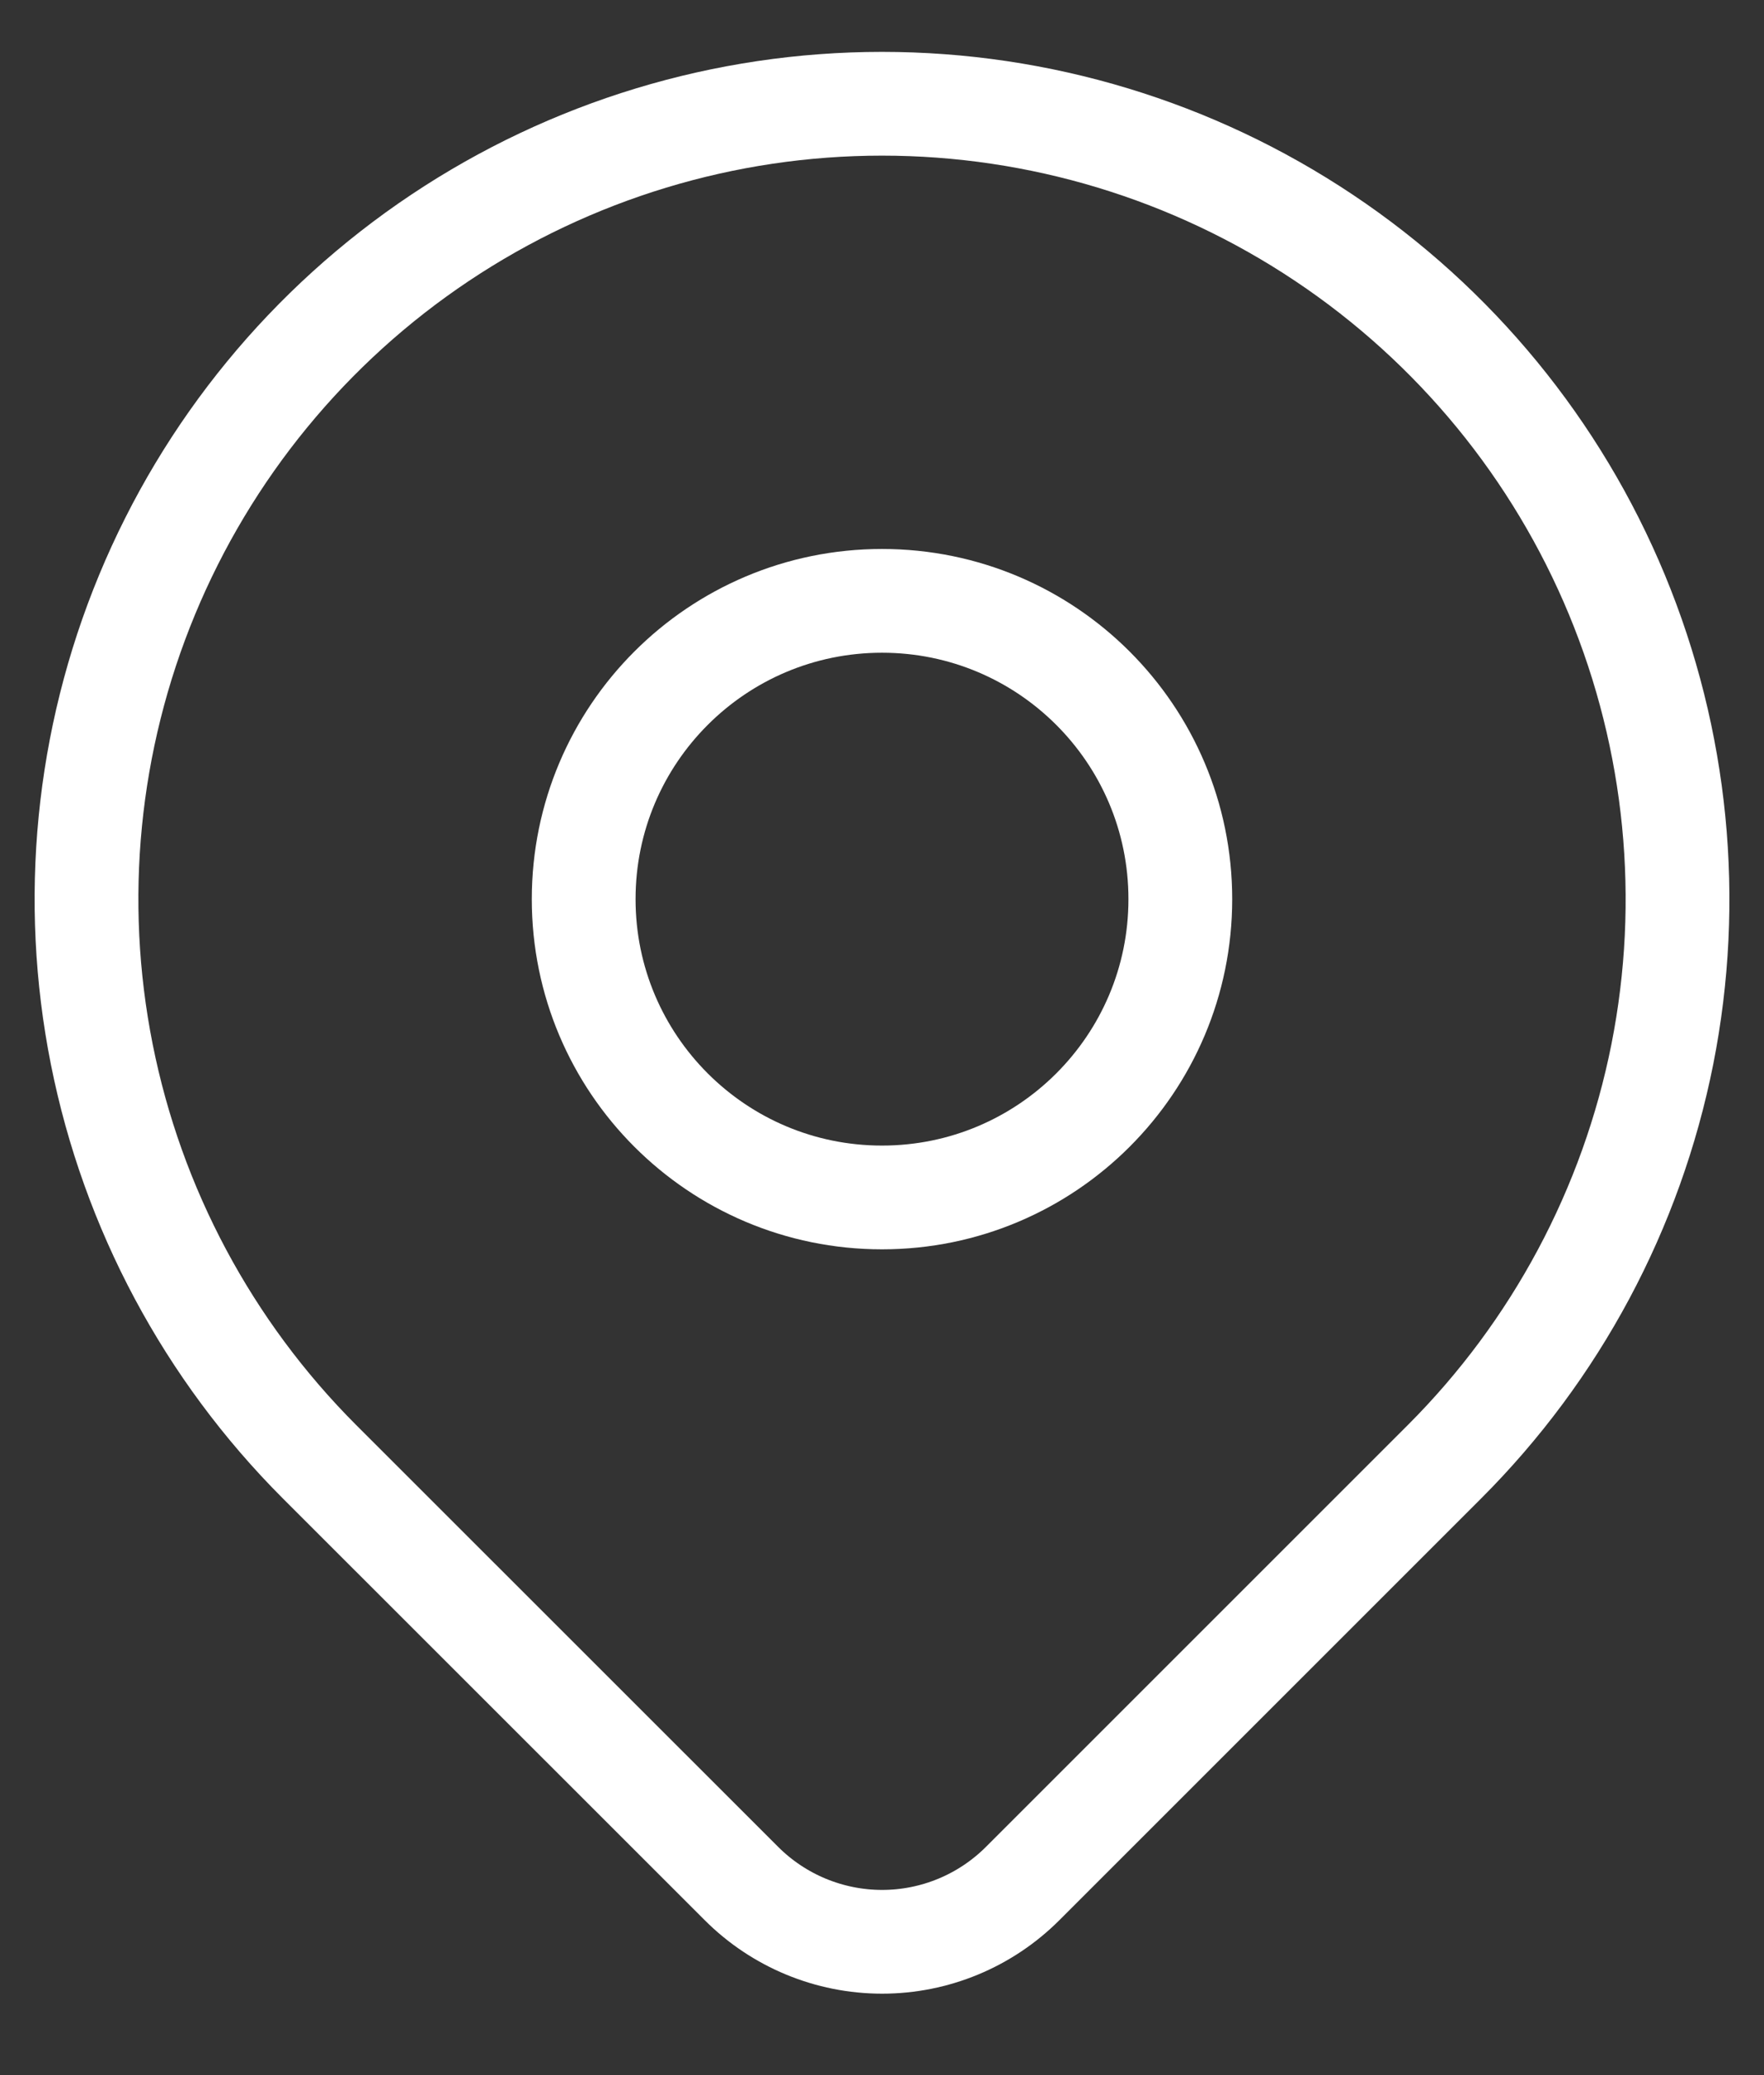
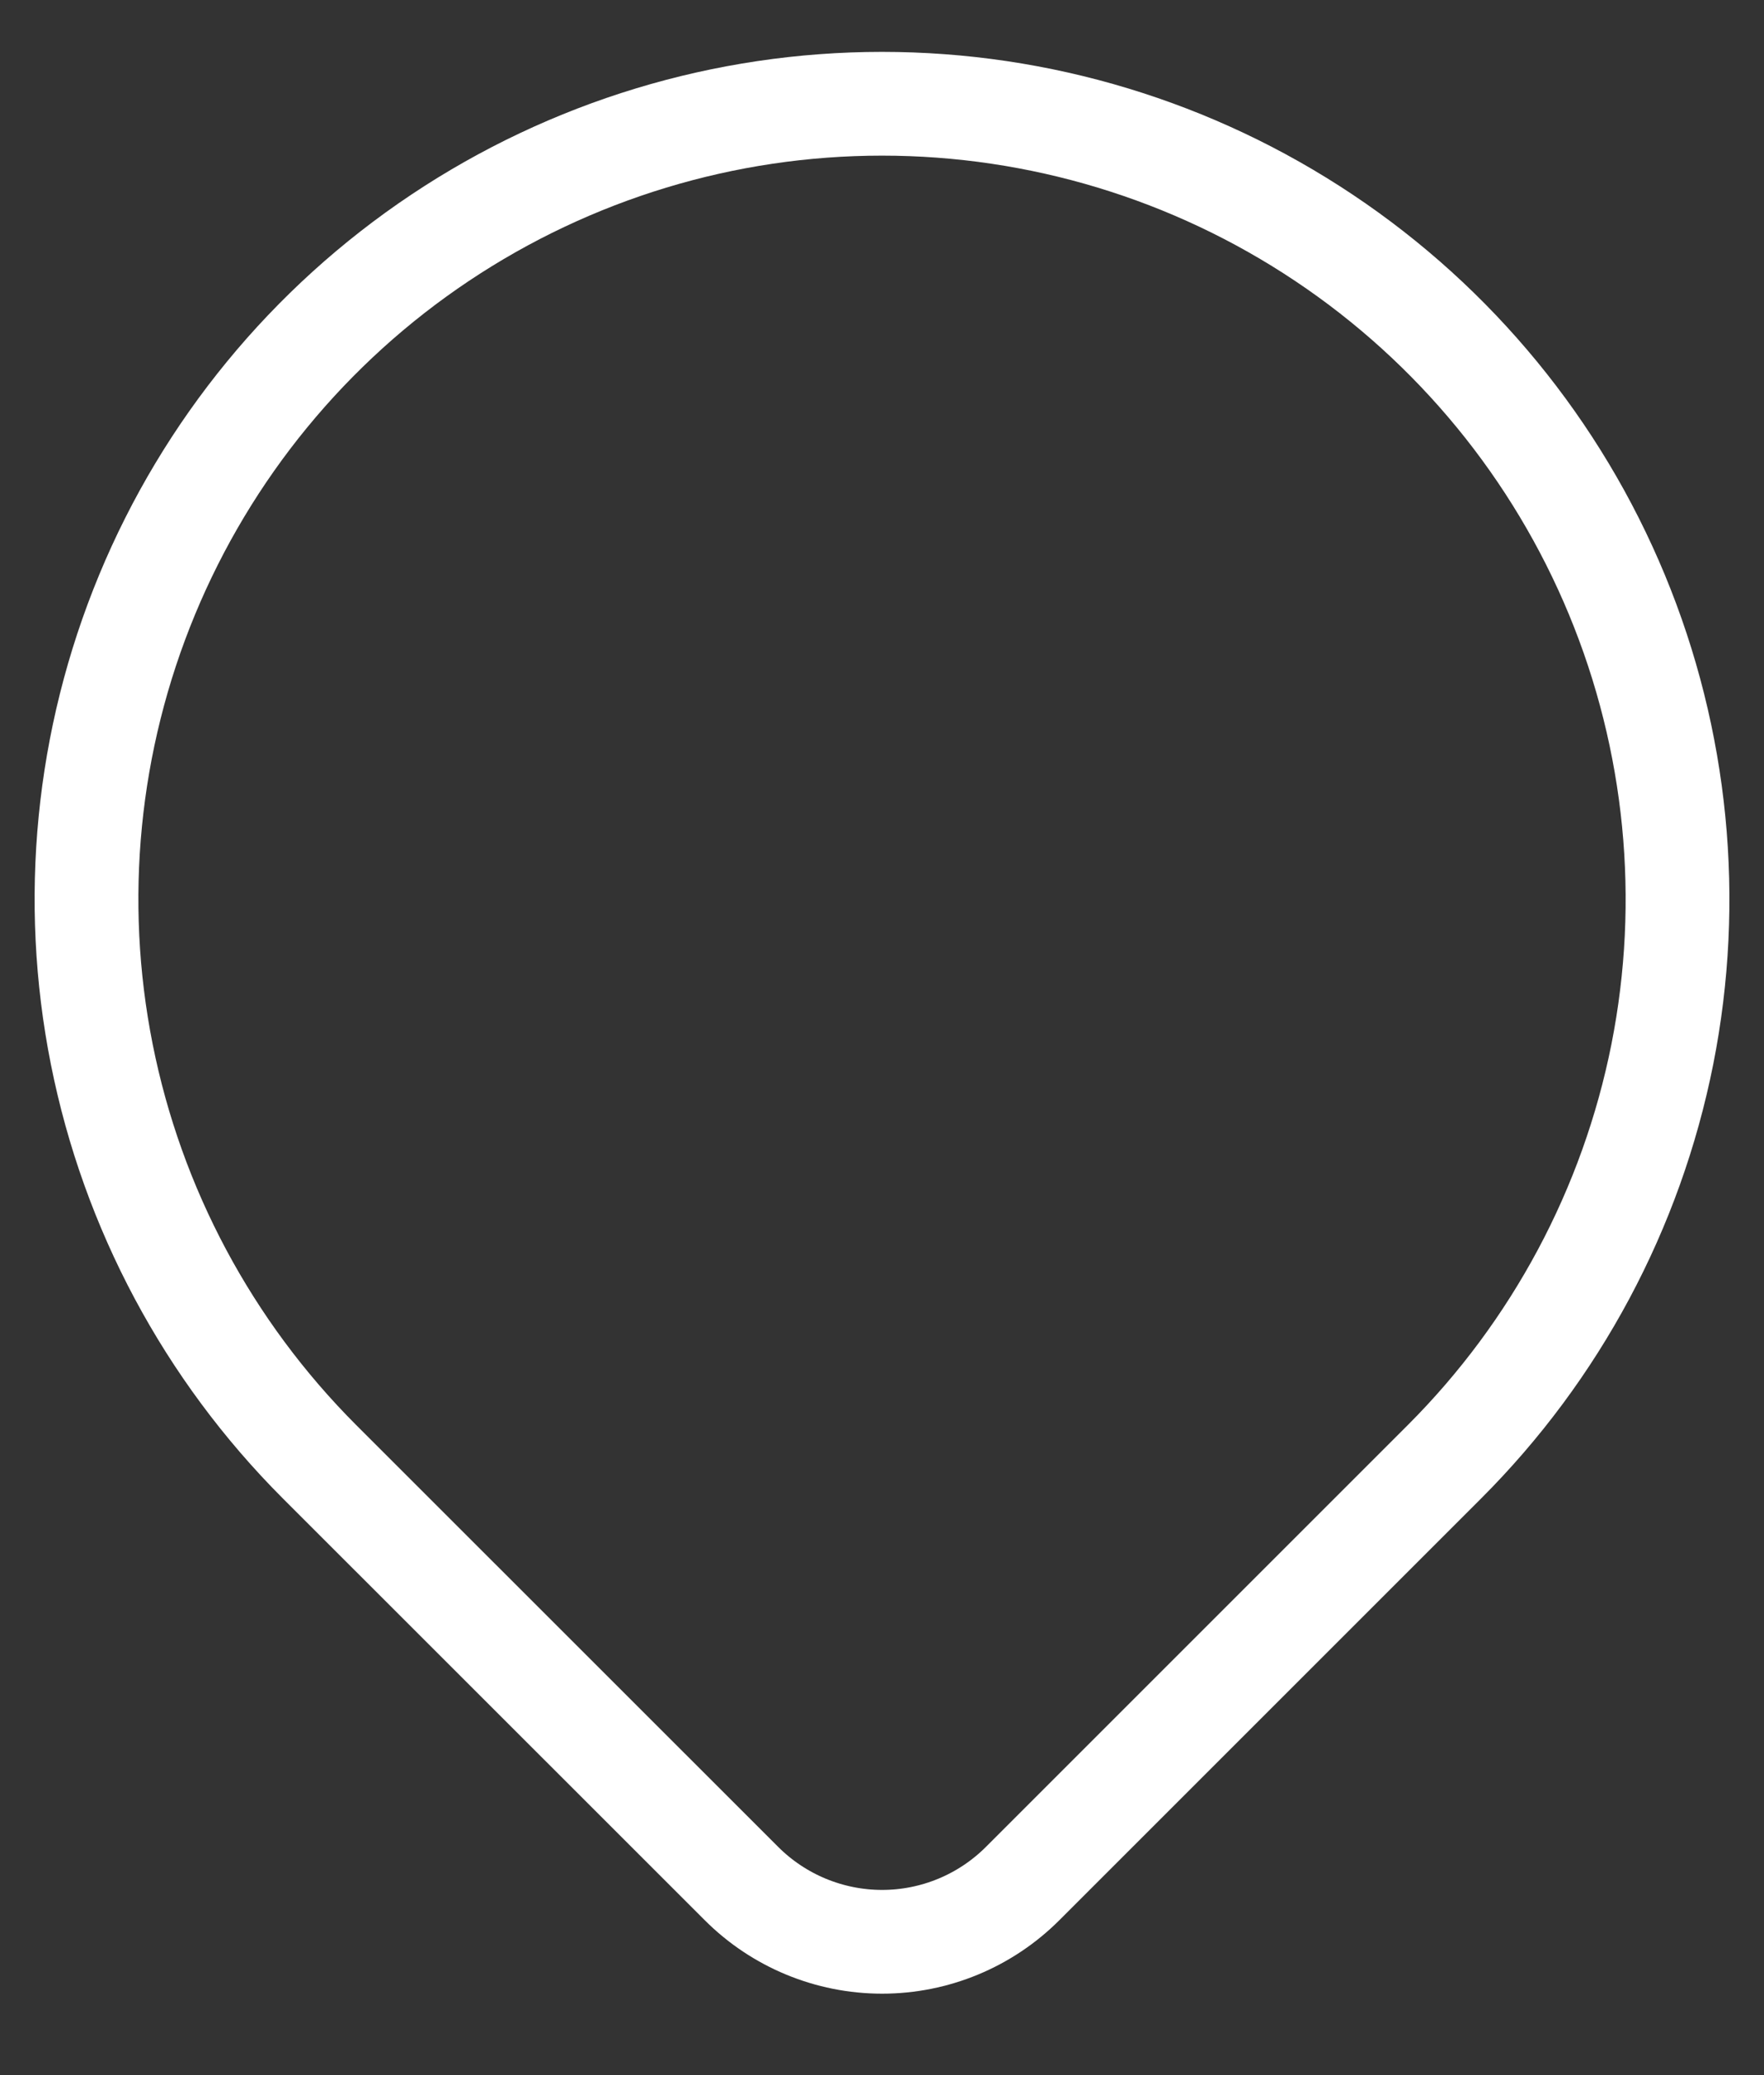
<svg xmlns="http://www.w3.org/2000/svg" width="17" height="20" viewBox="0 0 17 20" fill="none">
  <rect x="0" y="0" width="17" height="20" fill="#333333" stroke="none" />
-   <path d="M8.5 11.541C10.088 11.541 11.375 10.254 11.375 8.666C11.375 7.078 10.088 5.791 8.5 5.791C6.912 5.791 5.625 7.078 5.625 8.666C5.625 10.254 6.912 11.541 8.5 11.541Z" stroke="white" stroke-linecap="round" stroke-linejoin="round" />
  <path d="M13.921 14.088L9.855 18.154C9.496 18.513 9.009 18.715 8.501 18.715C7.993 18.715 7.505 18.513 7.146 18.154L3.079 14.088C2.007 13.015 1.277 11.649 0.981 10.162C0.685 8.675 0.837 7.134 1.417 5.733C1.997 4.332 2.98 3.134 4.241 2.292C5.502 1.45 6.984 1 8.5 1C10.017 1 11.499 1.45 12.759 2.292C14.02 3.134 15.003 4.332 15.583 5.733C16.163 7.134 16.315 8.675 16.02 10.162C15.724 11.649 14.994 13.015 13.921 14.088V14.088Z" stroke="white" stroke-linecap="round" stroke-linejoin="round" />
</svg>